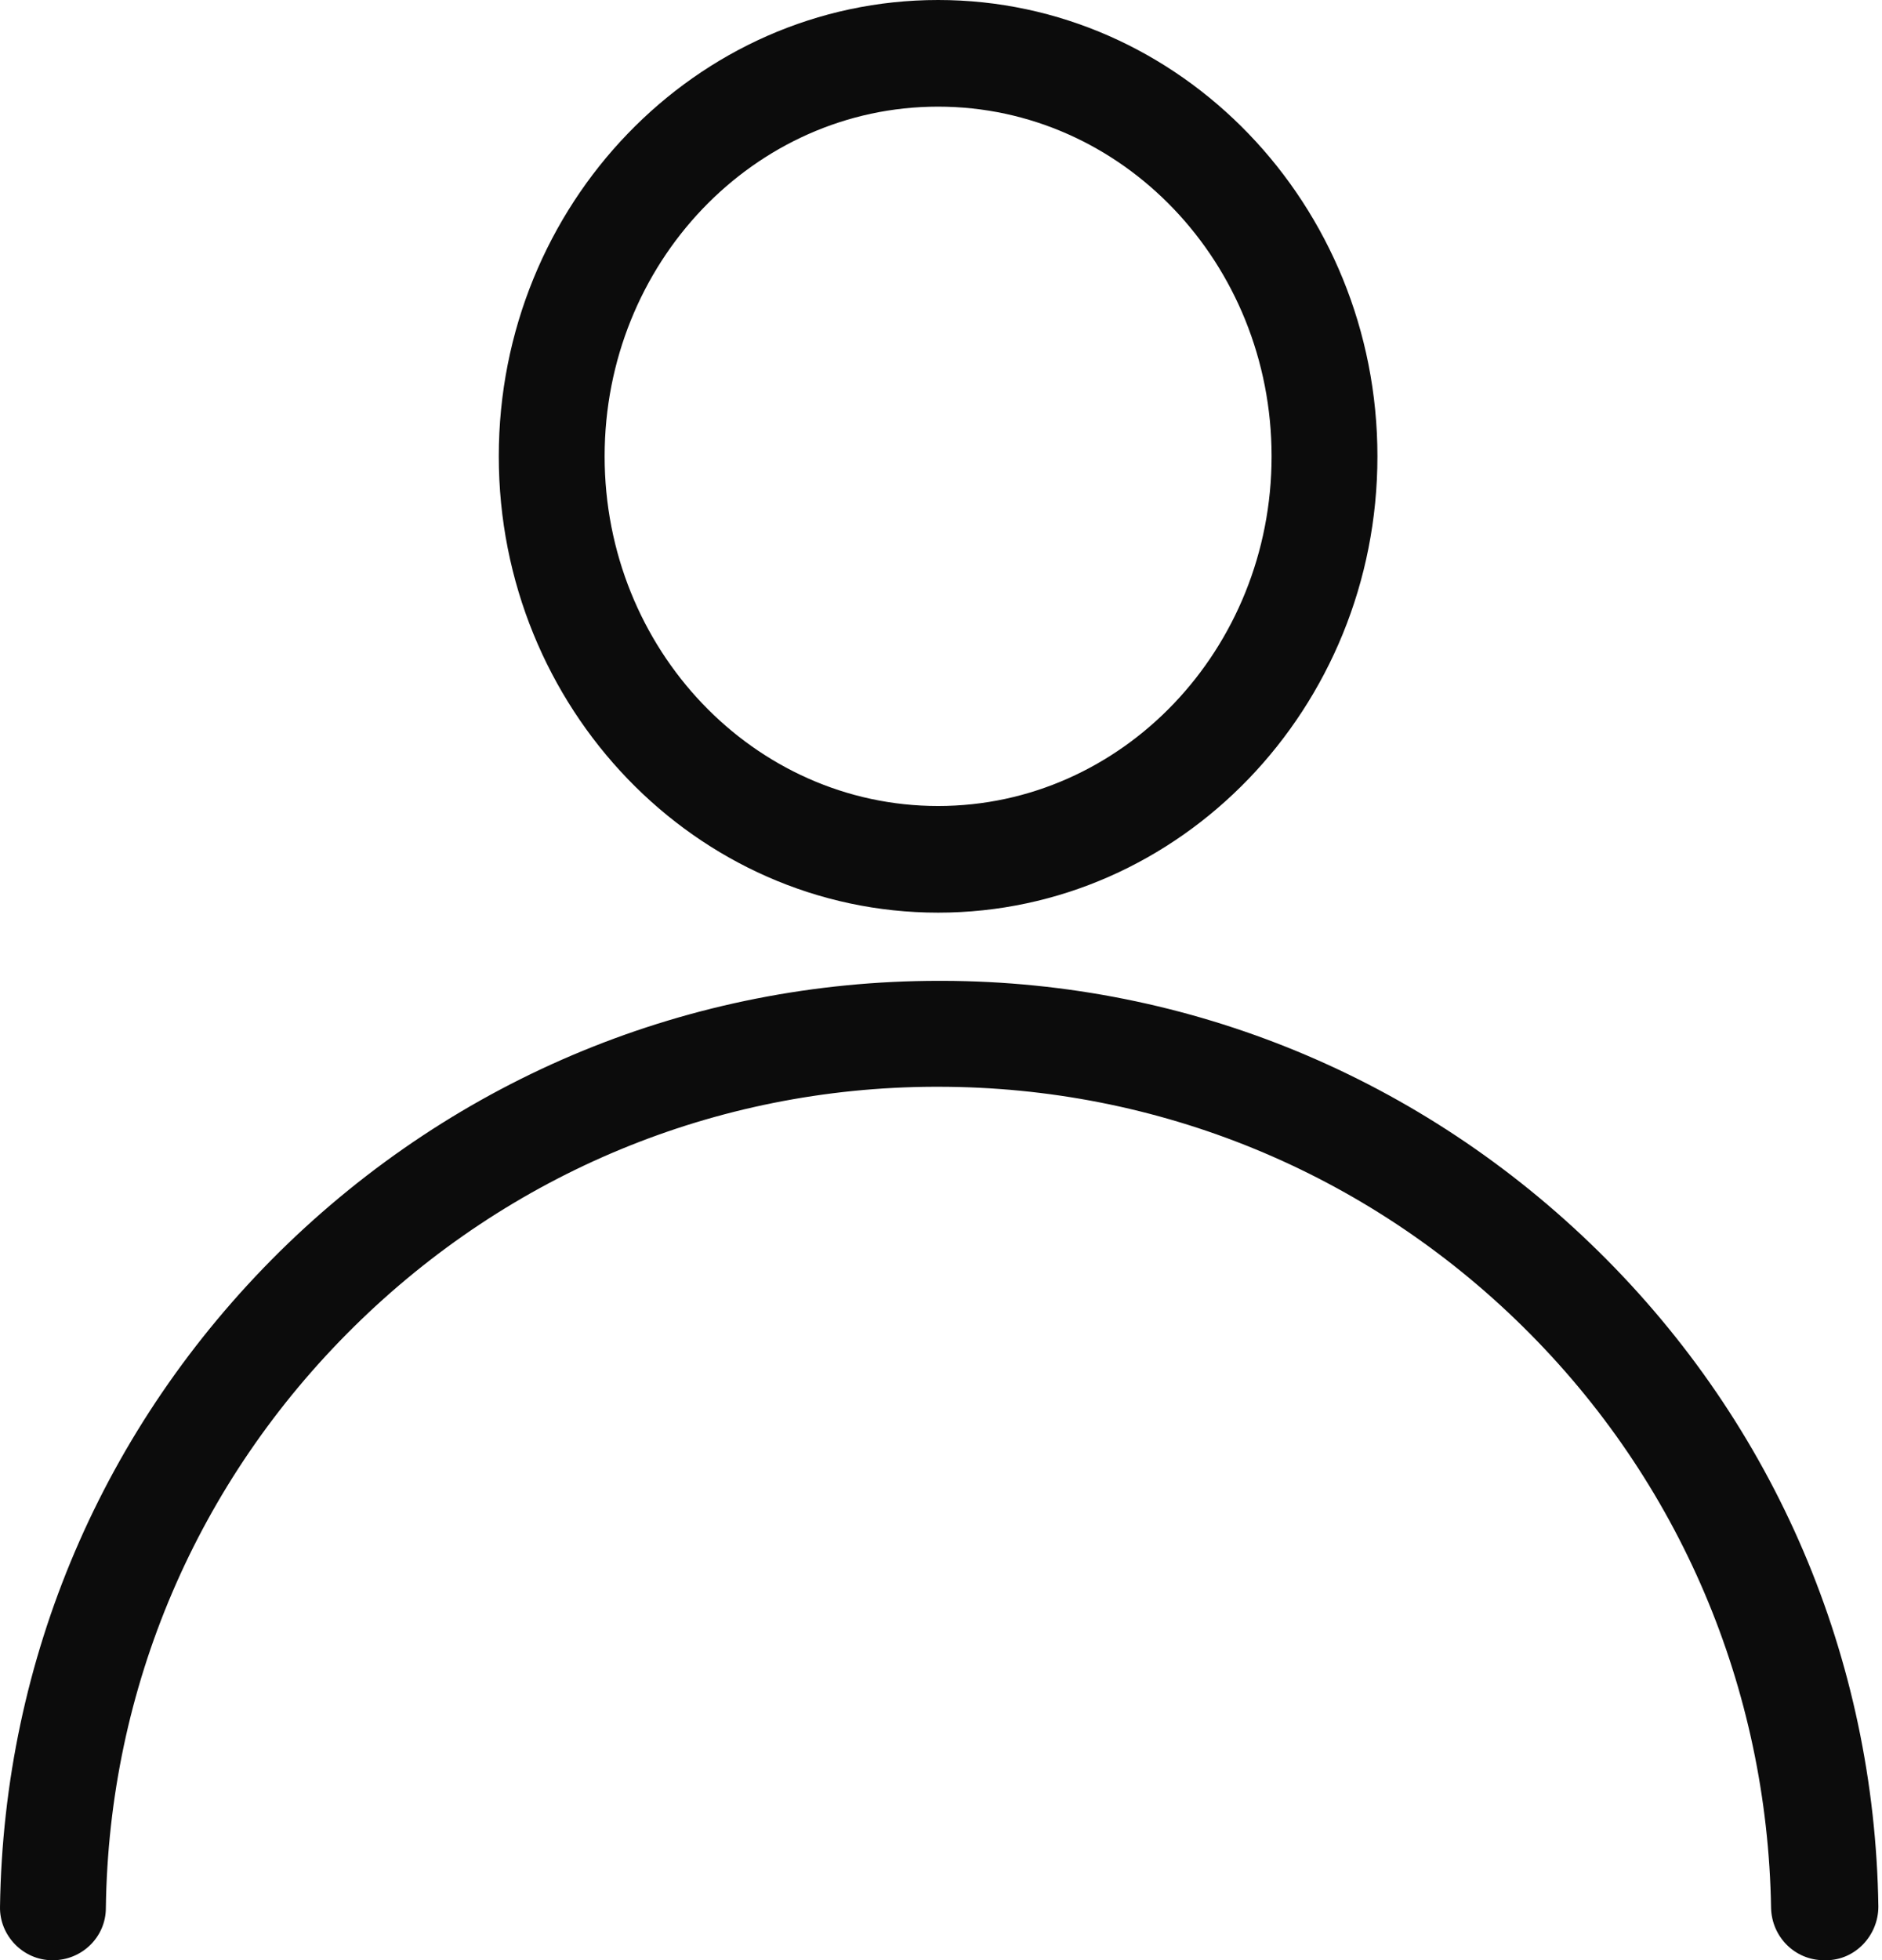
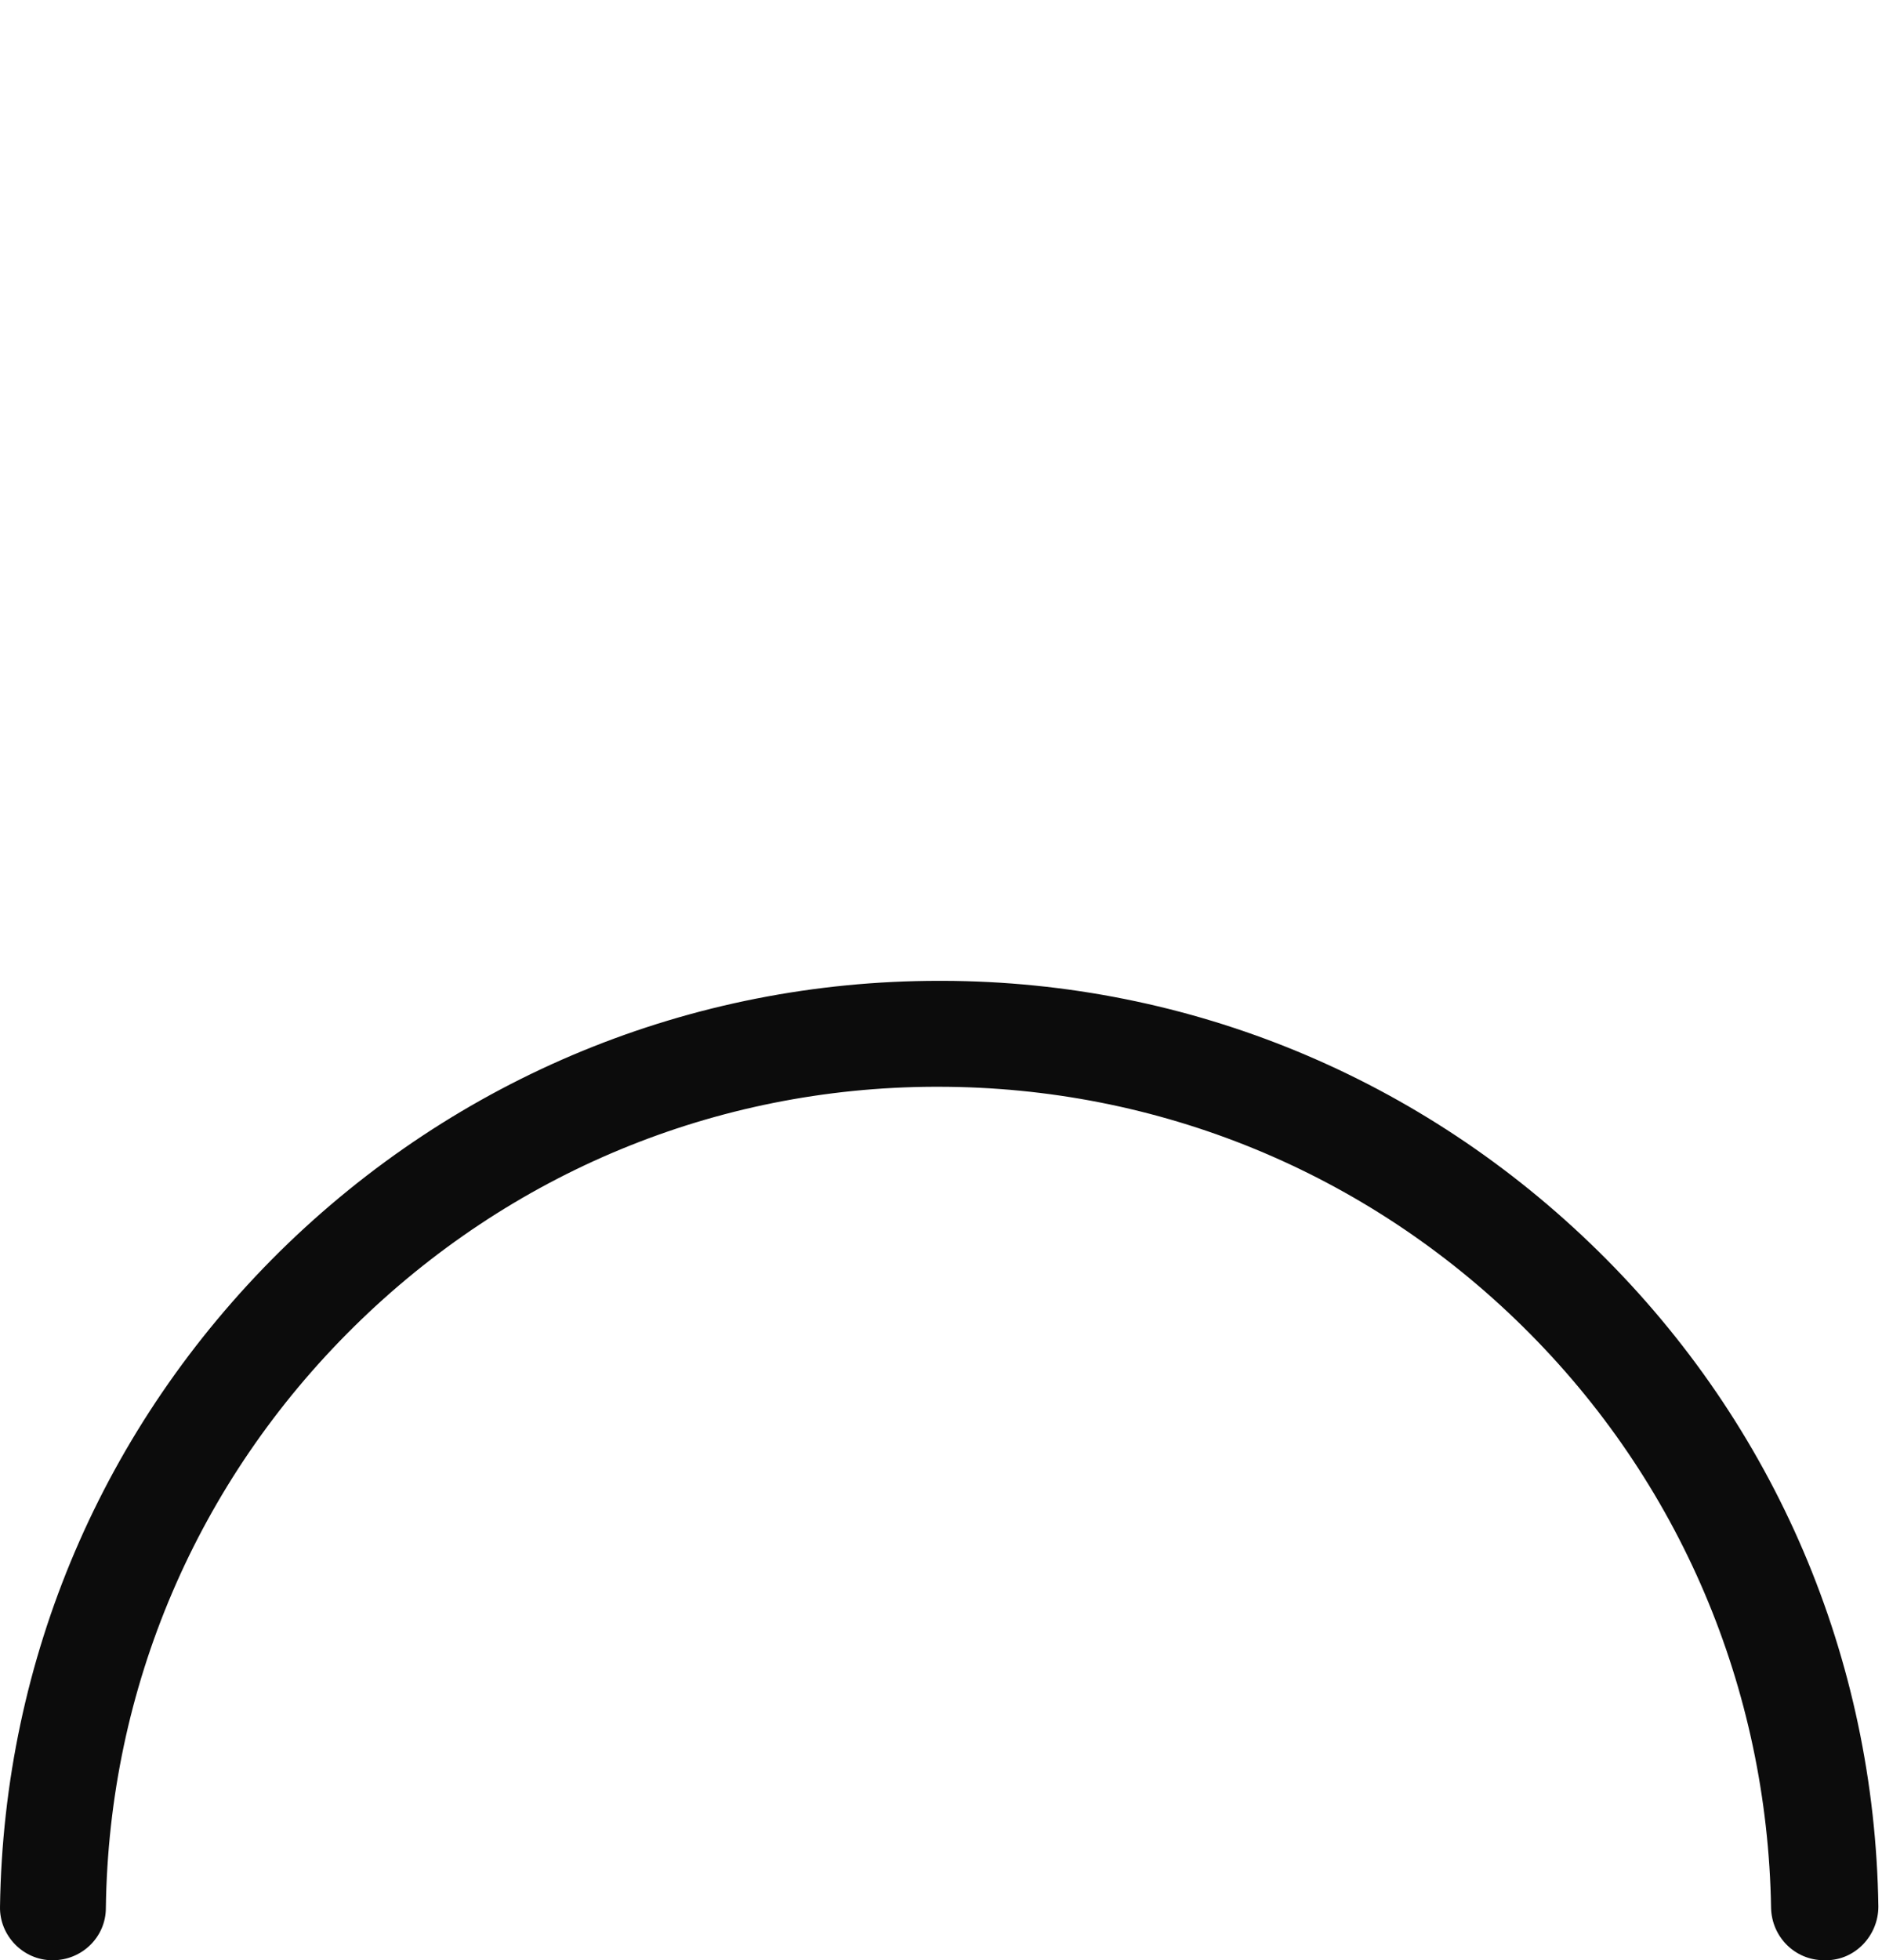
<svg xmlns="http://www.w3.org/2000/svg" width="391" height="407" viewBox="0 0 391 407" fill="none">
  <path d="M378.949 407C372.924 407 368.105 402.18 367.954 396.155C367.201 350.514 348.977 307.585 316.444 275.501C283.911 243.417 240.685 225.643 194.898 225.643C194.597 225.643 194.296 225.643 194.145 225.643C148.66 225.793 105.885 243.567 73.503 275.501C40.97 307.585 22.596 350.363 21.993 396.155C21.993 402.18 17.023 407 10.998 407C10.998 407 10.998 407 10.848 407C4.823 407 -0.147 401.879 0.003 395.854C0.756 344.338 21.391 296.137 58.141 259.835C94.89 223.684 143.539 203.65 195.049 203.65C195.35 203.65 195.651 203.65 195.953 203.65C247.161 203.801 295.509 223.835 332.108 259.835C368.858 295.986 389.492 344.338 390.245 395.854C390.245 401.879 385.425 407 379.401 407C379.401 407 379.401 407 379.25 407H378.949Z" fill="#0C0C0C" />
-   <path d="M194.898 189.492C144.593 189.492 103.626 147.014 103.626 94.746C103.626 42.478 144.593 0 194.898 0C245.203 0 286.171 42.478 286.171 94.746C286.171 147.014 245.203 189.492 194.898 189.492ZM194.898 22.142C156.642 22.142 125.616 54.679 125.616 94.746C125.616 134.813 156.642 167.349 194.898 167.349C233.154 167.349 264.181 134.813 264.181 94.746C264.181 54.679 233.154 22.142 194.898 22.142Z" fill="#0C0C0C" />
</svg>